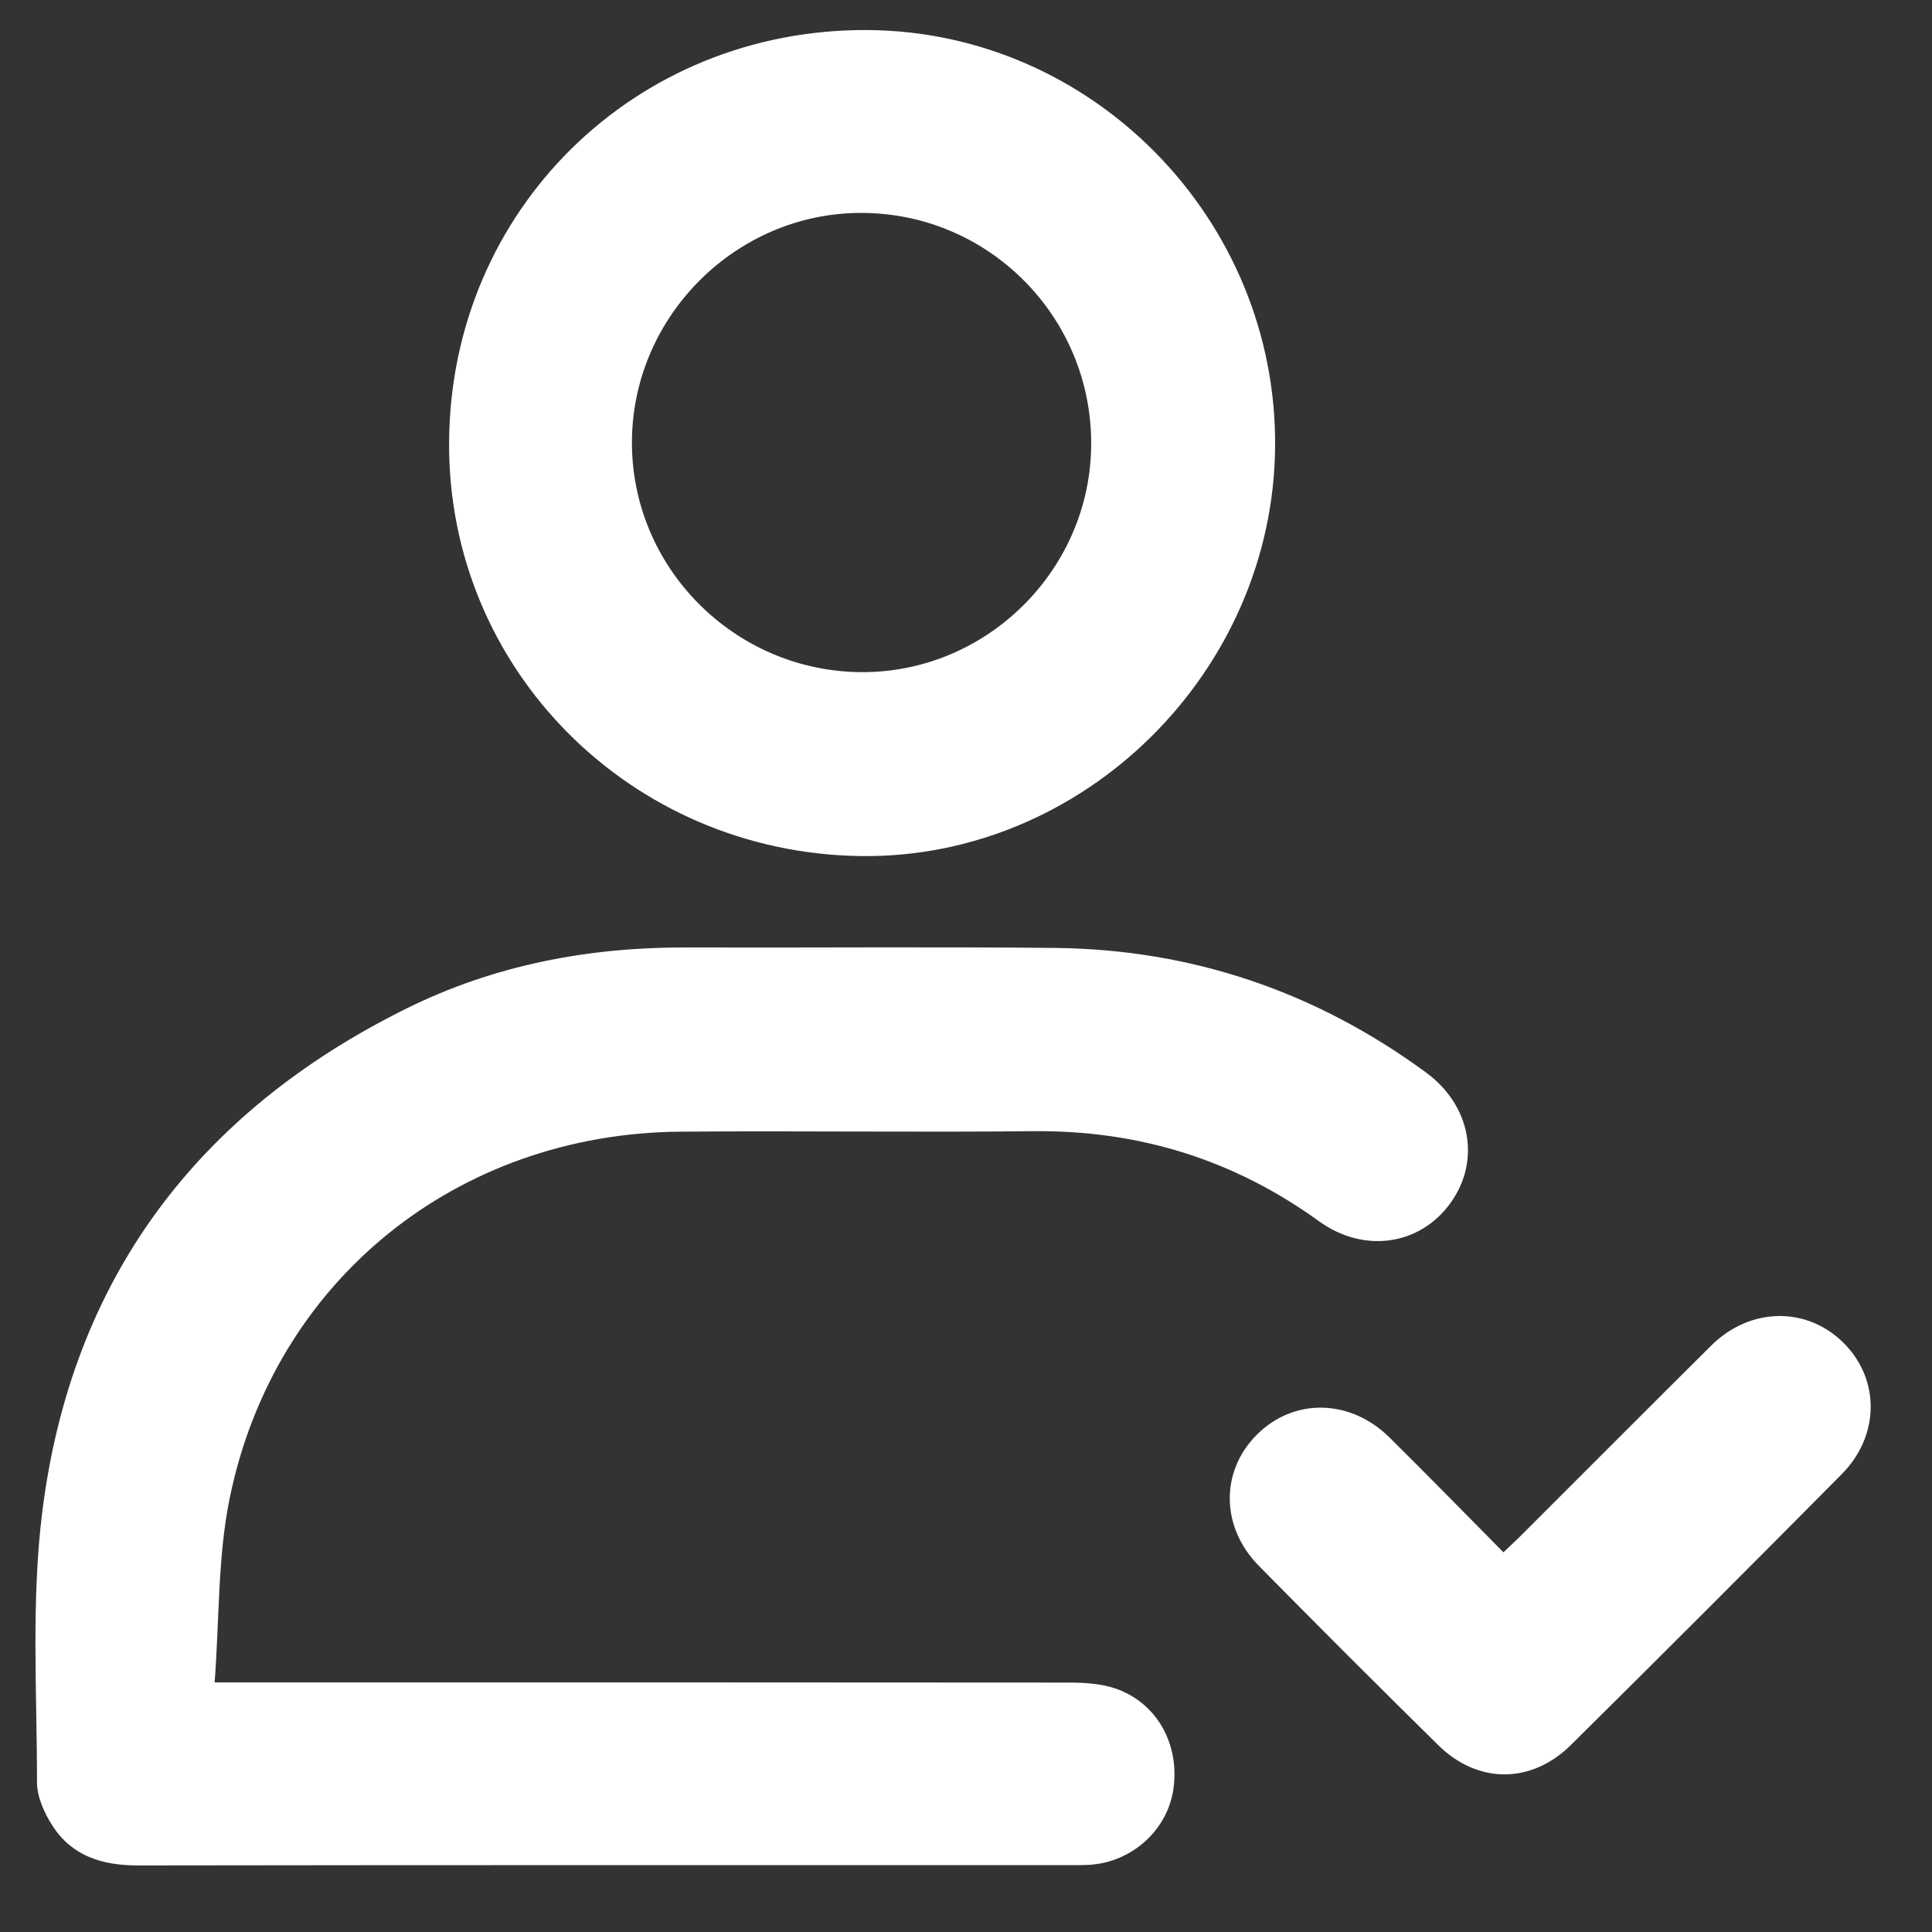
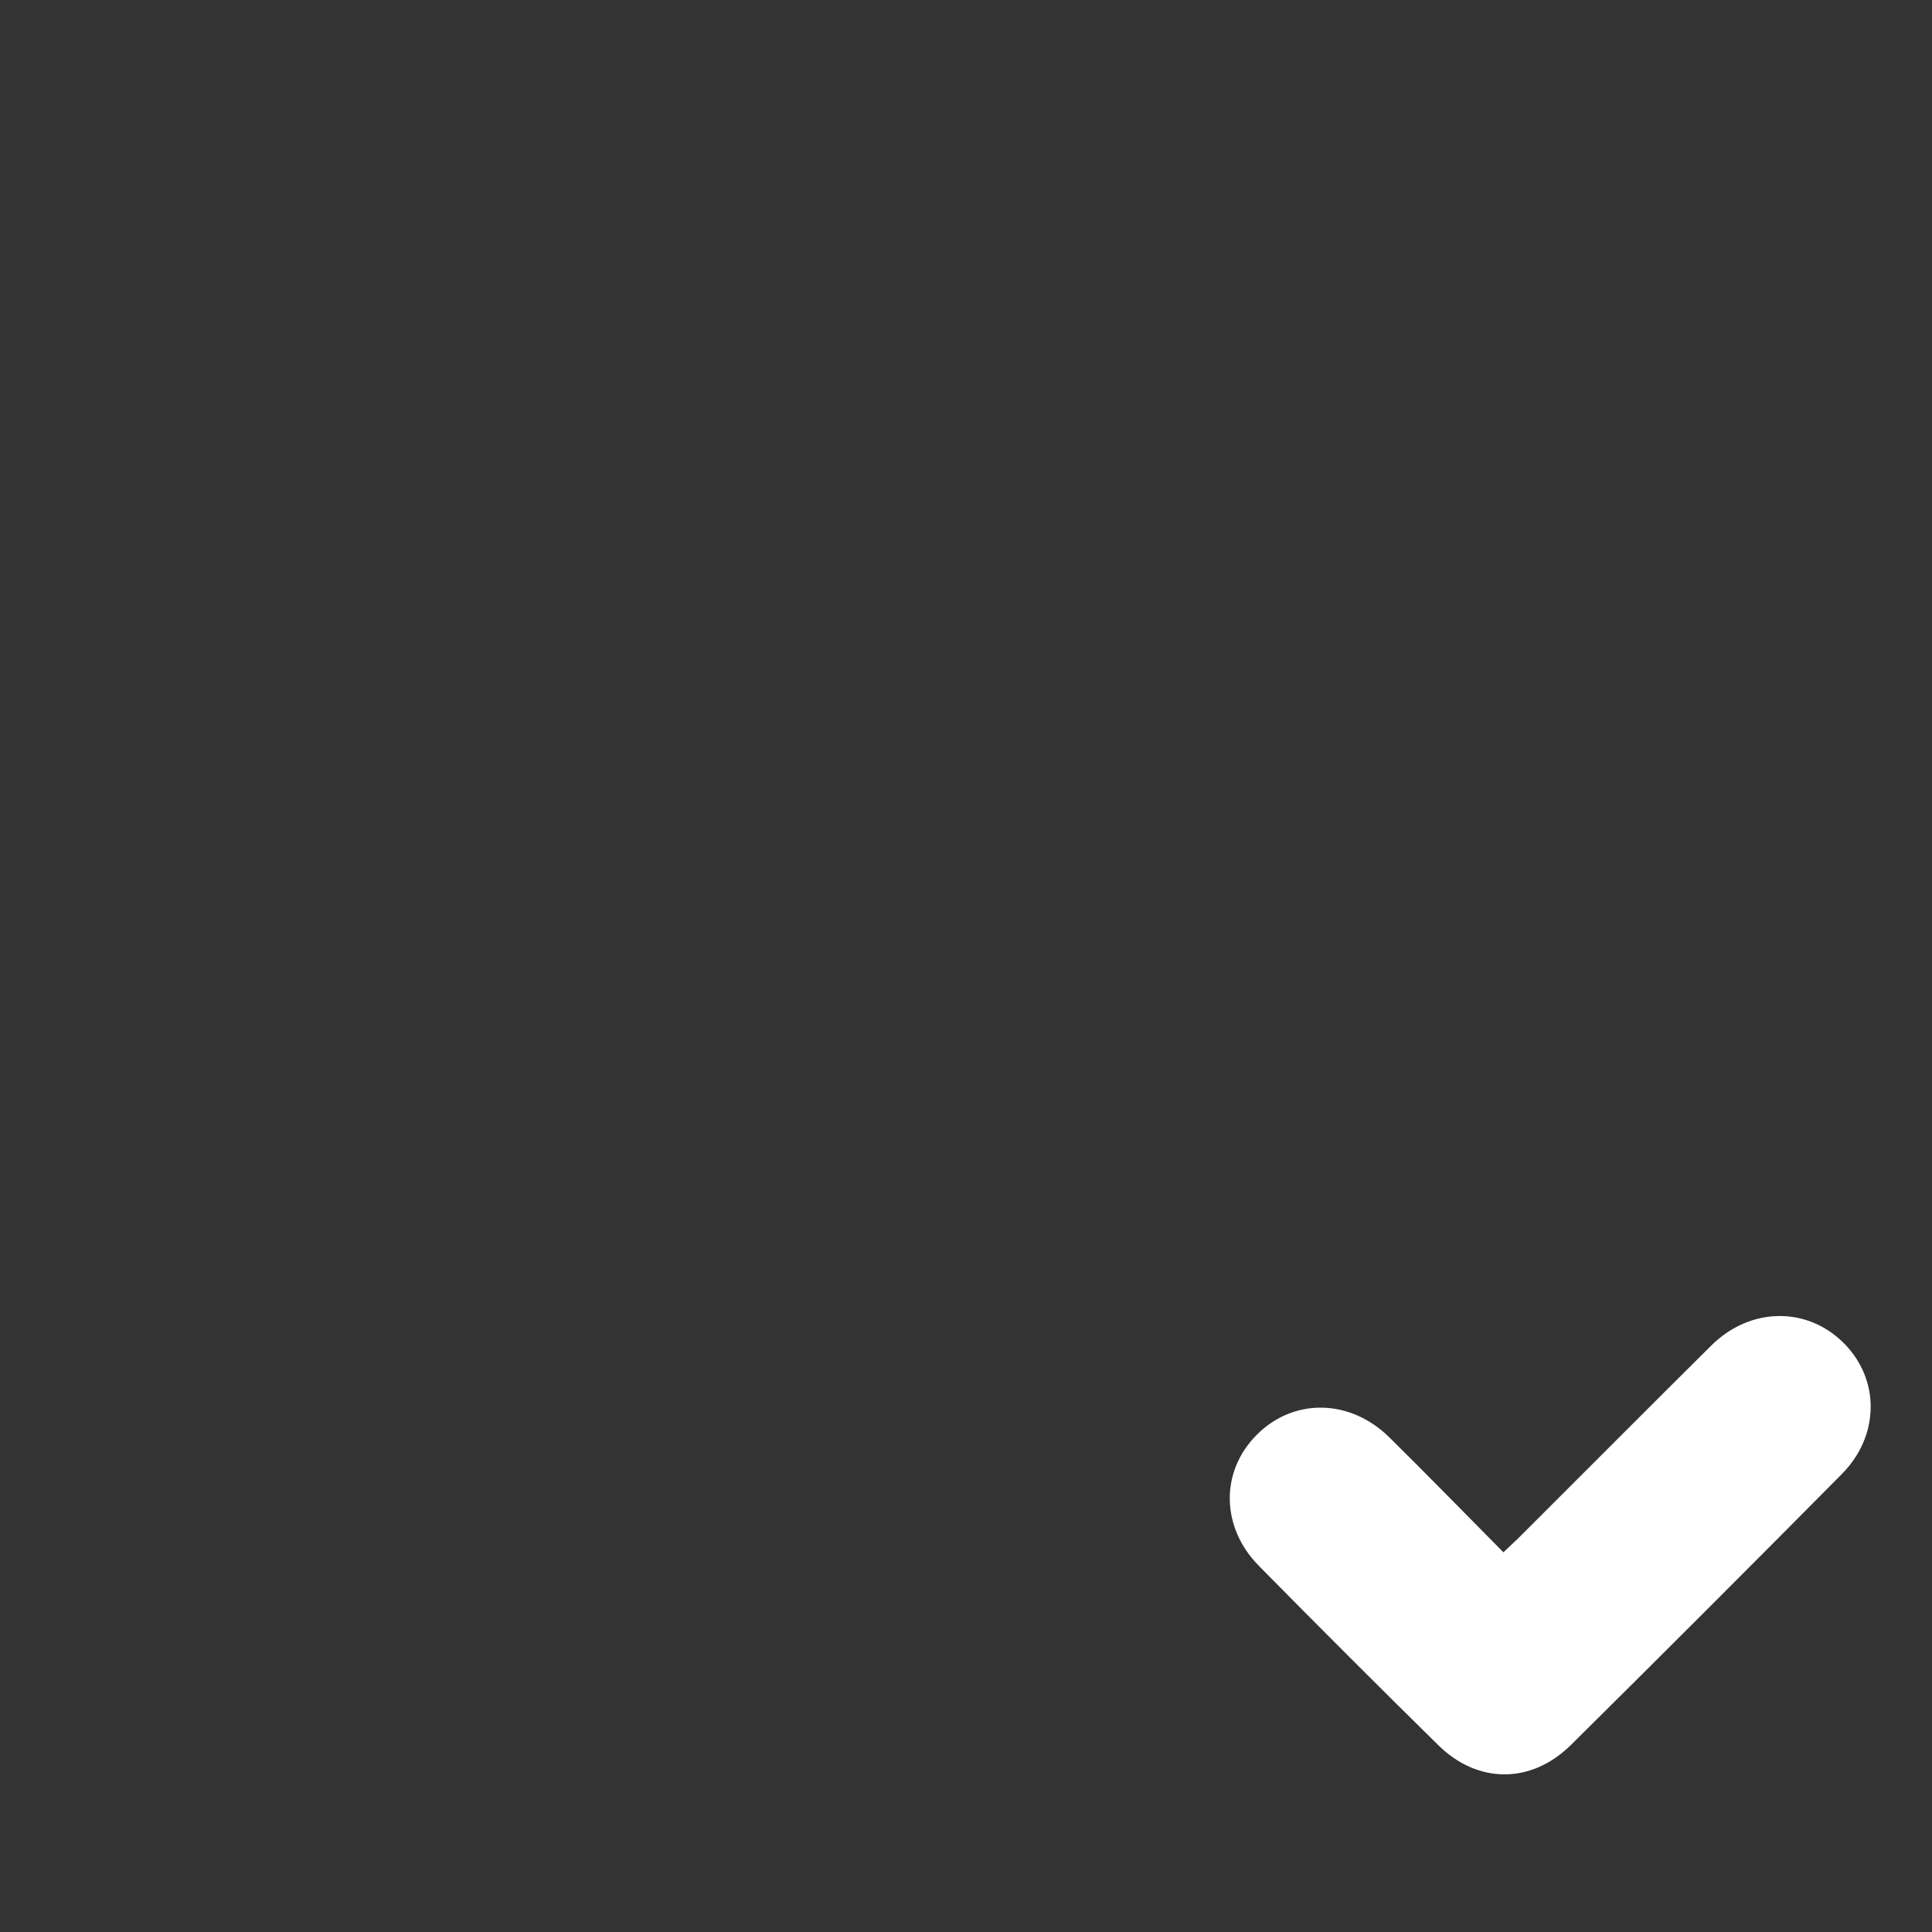
<svg xmlns="http://www.w3.org/2000/svg" width="20" height="20" viewBox="0 0 20 20" fill="none">
  <rect x="0" y="0" width="20" height="20" fill="#333333" stroke="none" />
  <g clip-path="url(#clip0_4131_3226)">
-     <path d="M2.222 17.416H2.593C5.415 17.416 8.236 17.415 11.059 17.418C11.22 17.418 11.389 17.427 11.54 17.477C11.973 17.622 12.214 18.052 12.147 18.52C12.086 18.946 11.717 19.278 11.275 19.305C11.216 19.308 11.157 19.308 11.097 19.308C7.874 19.308 4.652 19.306 1.428 19.311C1.062 19.311 0.747 19.216 0.544 18.901C0.459 18.77 0.383 18.601 0.383 18.45C0.383 17.516 0.322 16.571 0.438 15.648C0.739 13.244 2.04 11.513 4.206 10.441C5.111 9.992 6.084 9.806 7.093 9.808C8.371 9.812 9.648 9.8 10.925 9.813C12.34 9.829 13.621 10.265 14.763 11.103C15.226 11.443 15.331 12.016 15.015 12.454C14.7 12.892 14.12 12.979 13.654 12.642C12.77 12.003 11.787 11.699 10.695 11.71C9.477 11.723 8.259 11.705 7.041 11.715C4.73 11.734 2.839 13.255 2.378 15.508C2.253 16.117 2.272 16.756 2.222 17.415L2.222 17.416Z" fill="white" />
-     <path d="M4.649 4.573C4.665 2.177 6.569 0.3 8.974 0.311C11.306 0.322 13.214 2.265 13.2 4.614C13.186 6.95 11.225 8.892 8.911 8.862C6.527 8.83 4.632 6.925 4.649 4.573V4.573ZM11.296 4.601C11.302 3.278 10.232 2.202 8.911 2.204C7.627 2.205 6.558 3.263 6.542 4.552C6.525 5.866 7.597 6.951 8.919 6.958C10.215 6.964 11.29 5.899 11.296 4.601Z" fill="white" />
    <path d="M15.564 16.069C15.644 15.992 15.704 15.938 15.76 15.881C16.412 15.231 17.06 14.578 17.714 13.93C18.117 13.529 18.707 13.522 19.088 13.905C19.463 14.282 19.46 14.863 19.065 15.261C18.135 16.2 17.201 17.134 16.262 18.064C15.852 18.469 15.299 18.469 14.89 18.067C14.266 17.453 13.646 16.833 13.031 16.209C12.636 15.808 12.632 15.231 13.01 14.853C13.391 14.47 13.976 14.478 14.383 14.88C14.774 15.266 15.157 15.659 15.563 16.069H15.564Z" fill="white" />
  </g>
  <defs>
    <clipPath id="clip0_4131_3226">
      <rect width="19" height="19" fill="white" transform="translate(0.367 0.311)" />
    </clipPath>
  </defs>
</svg>